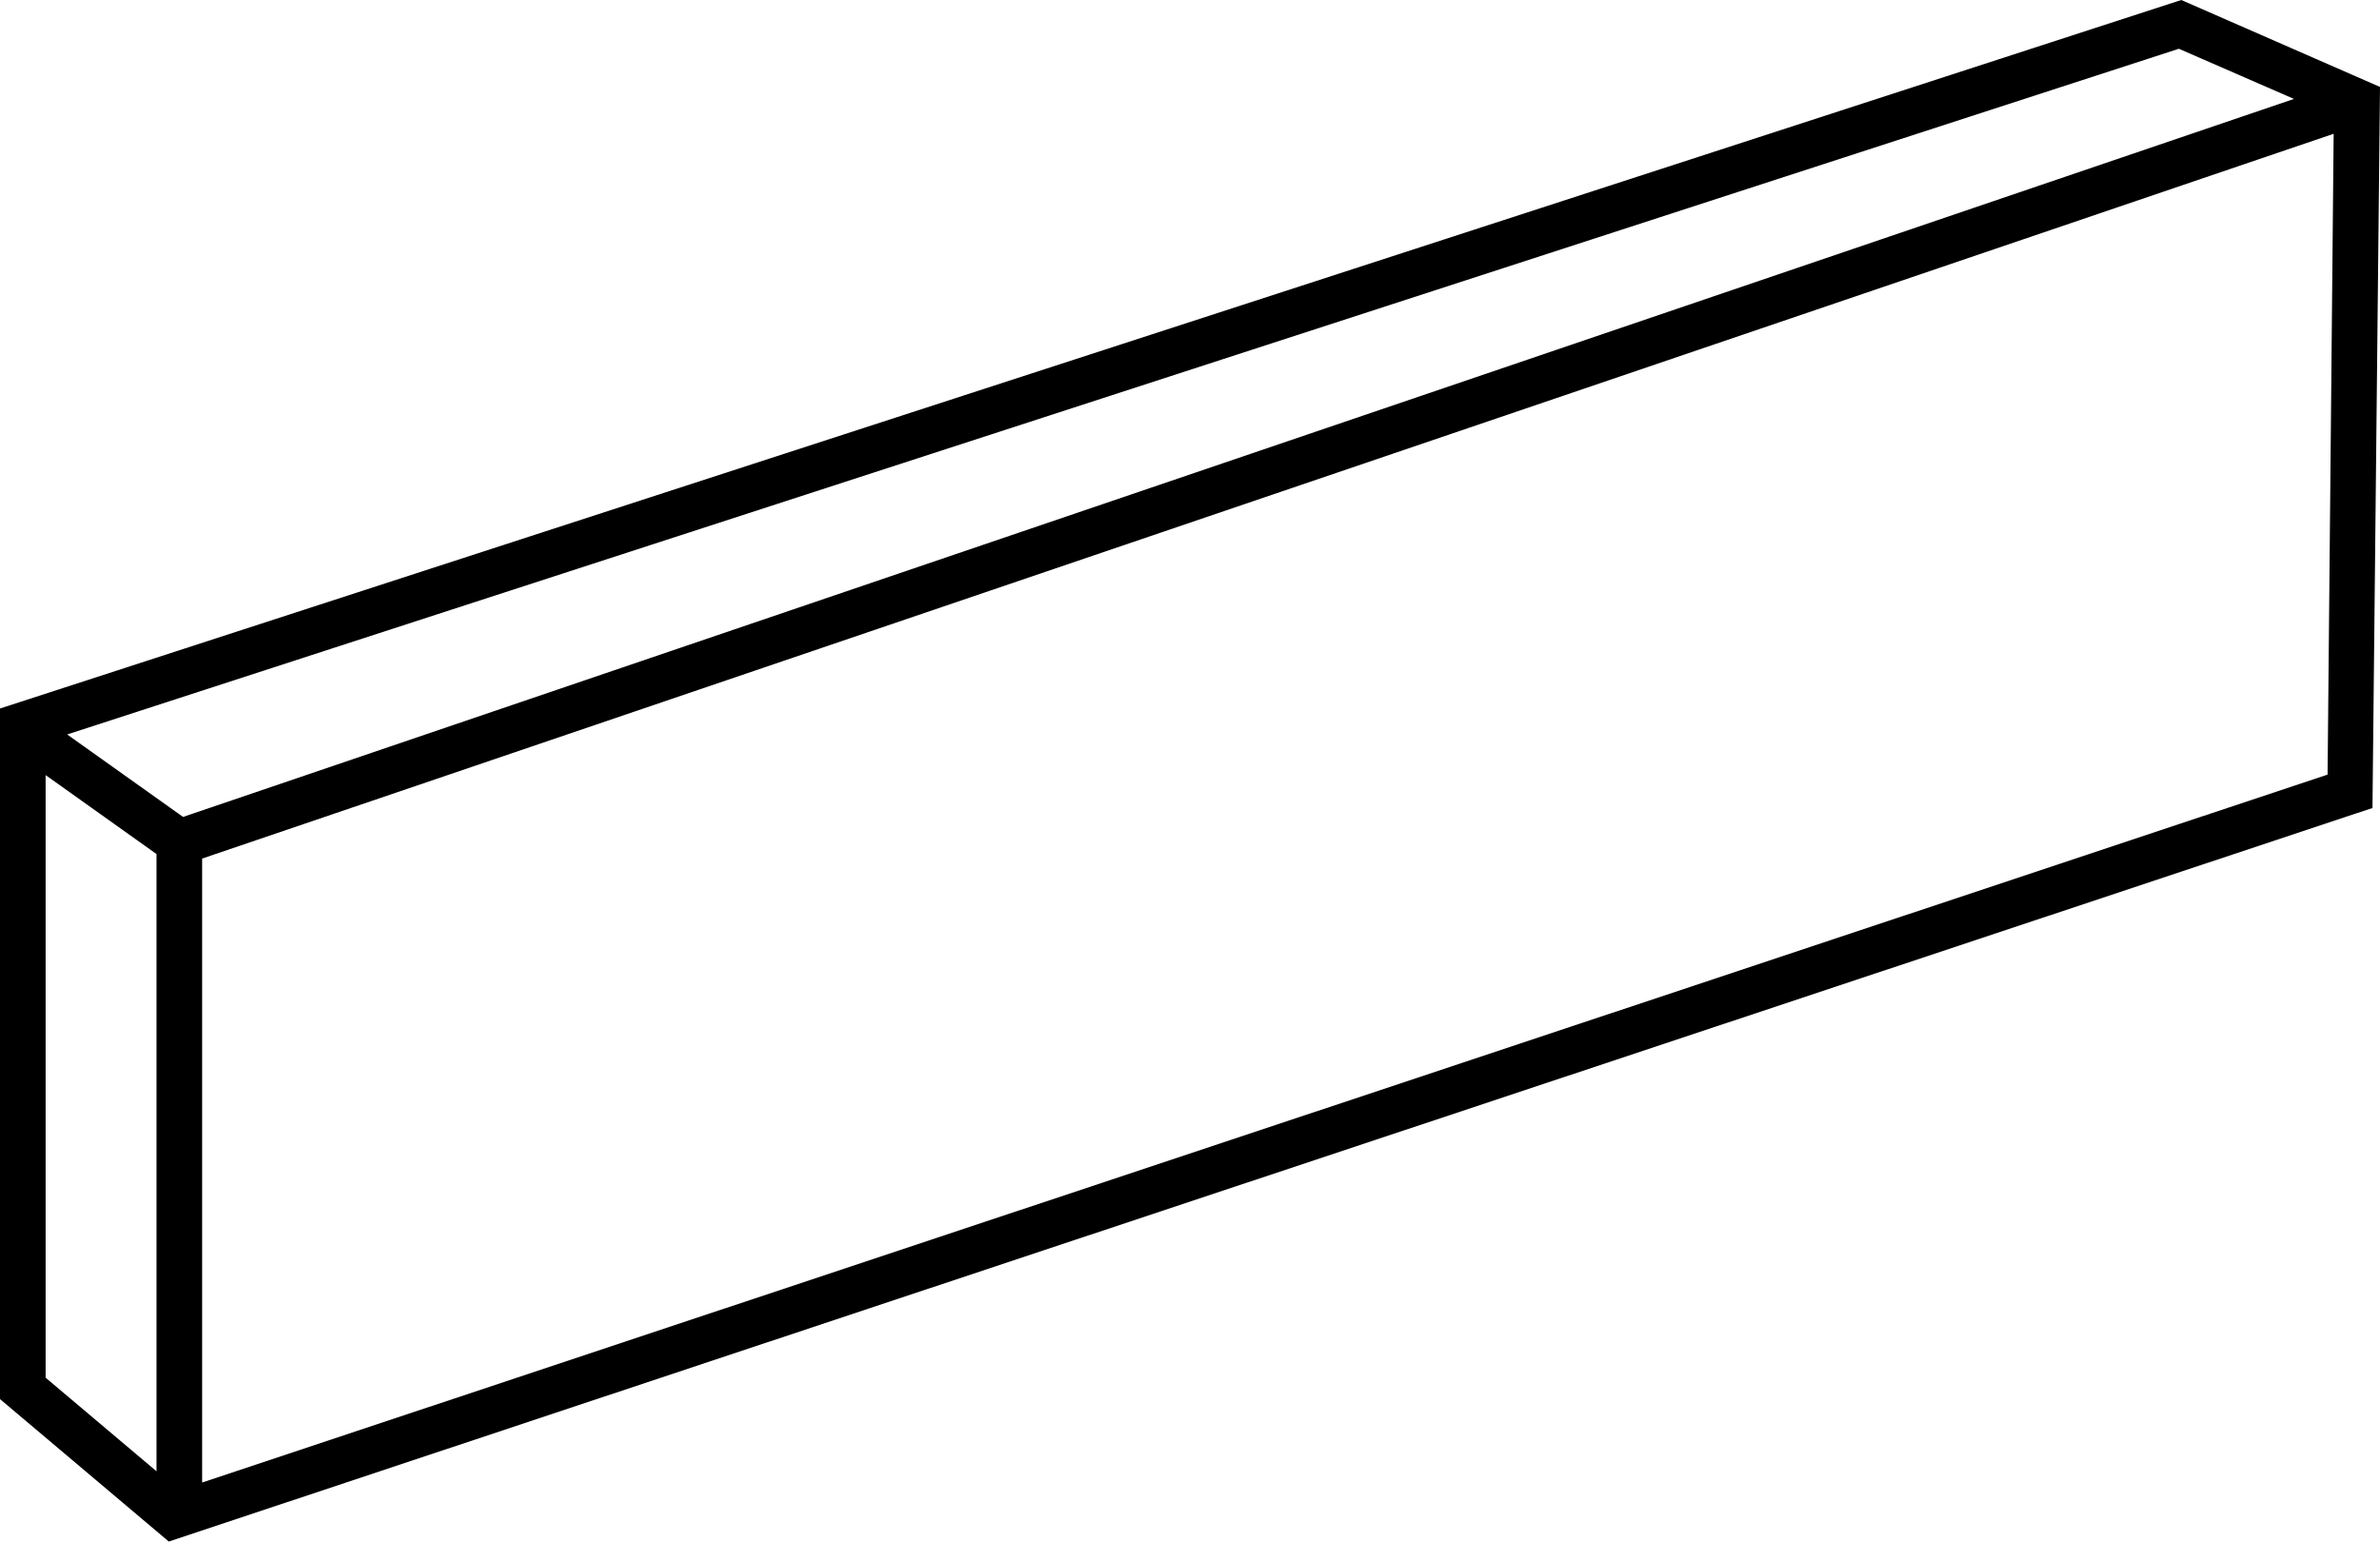
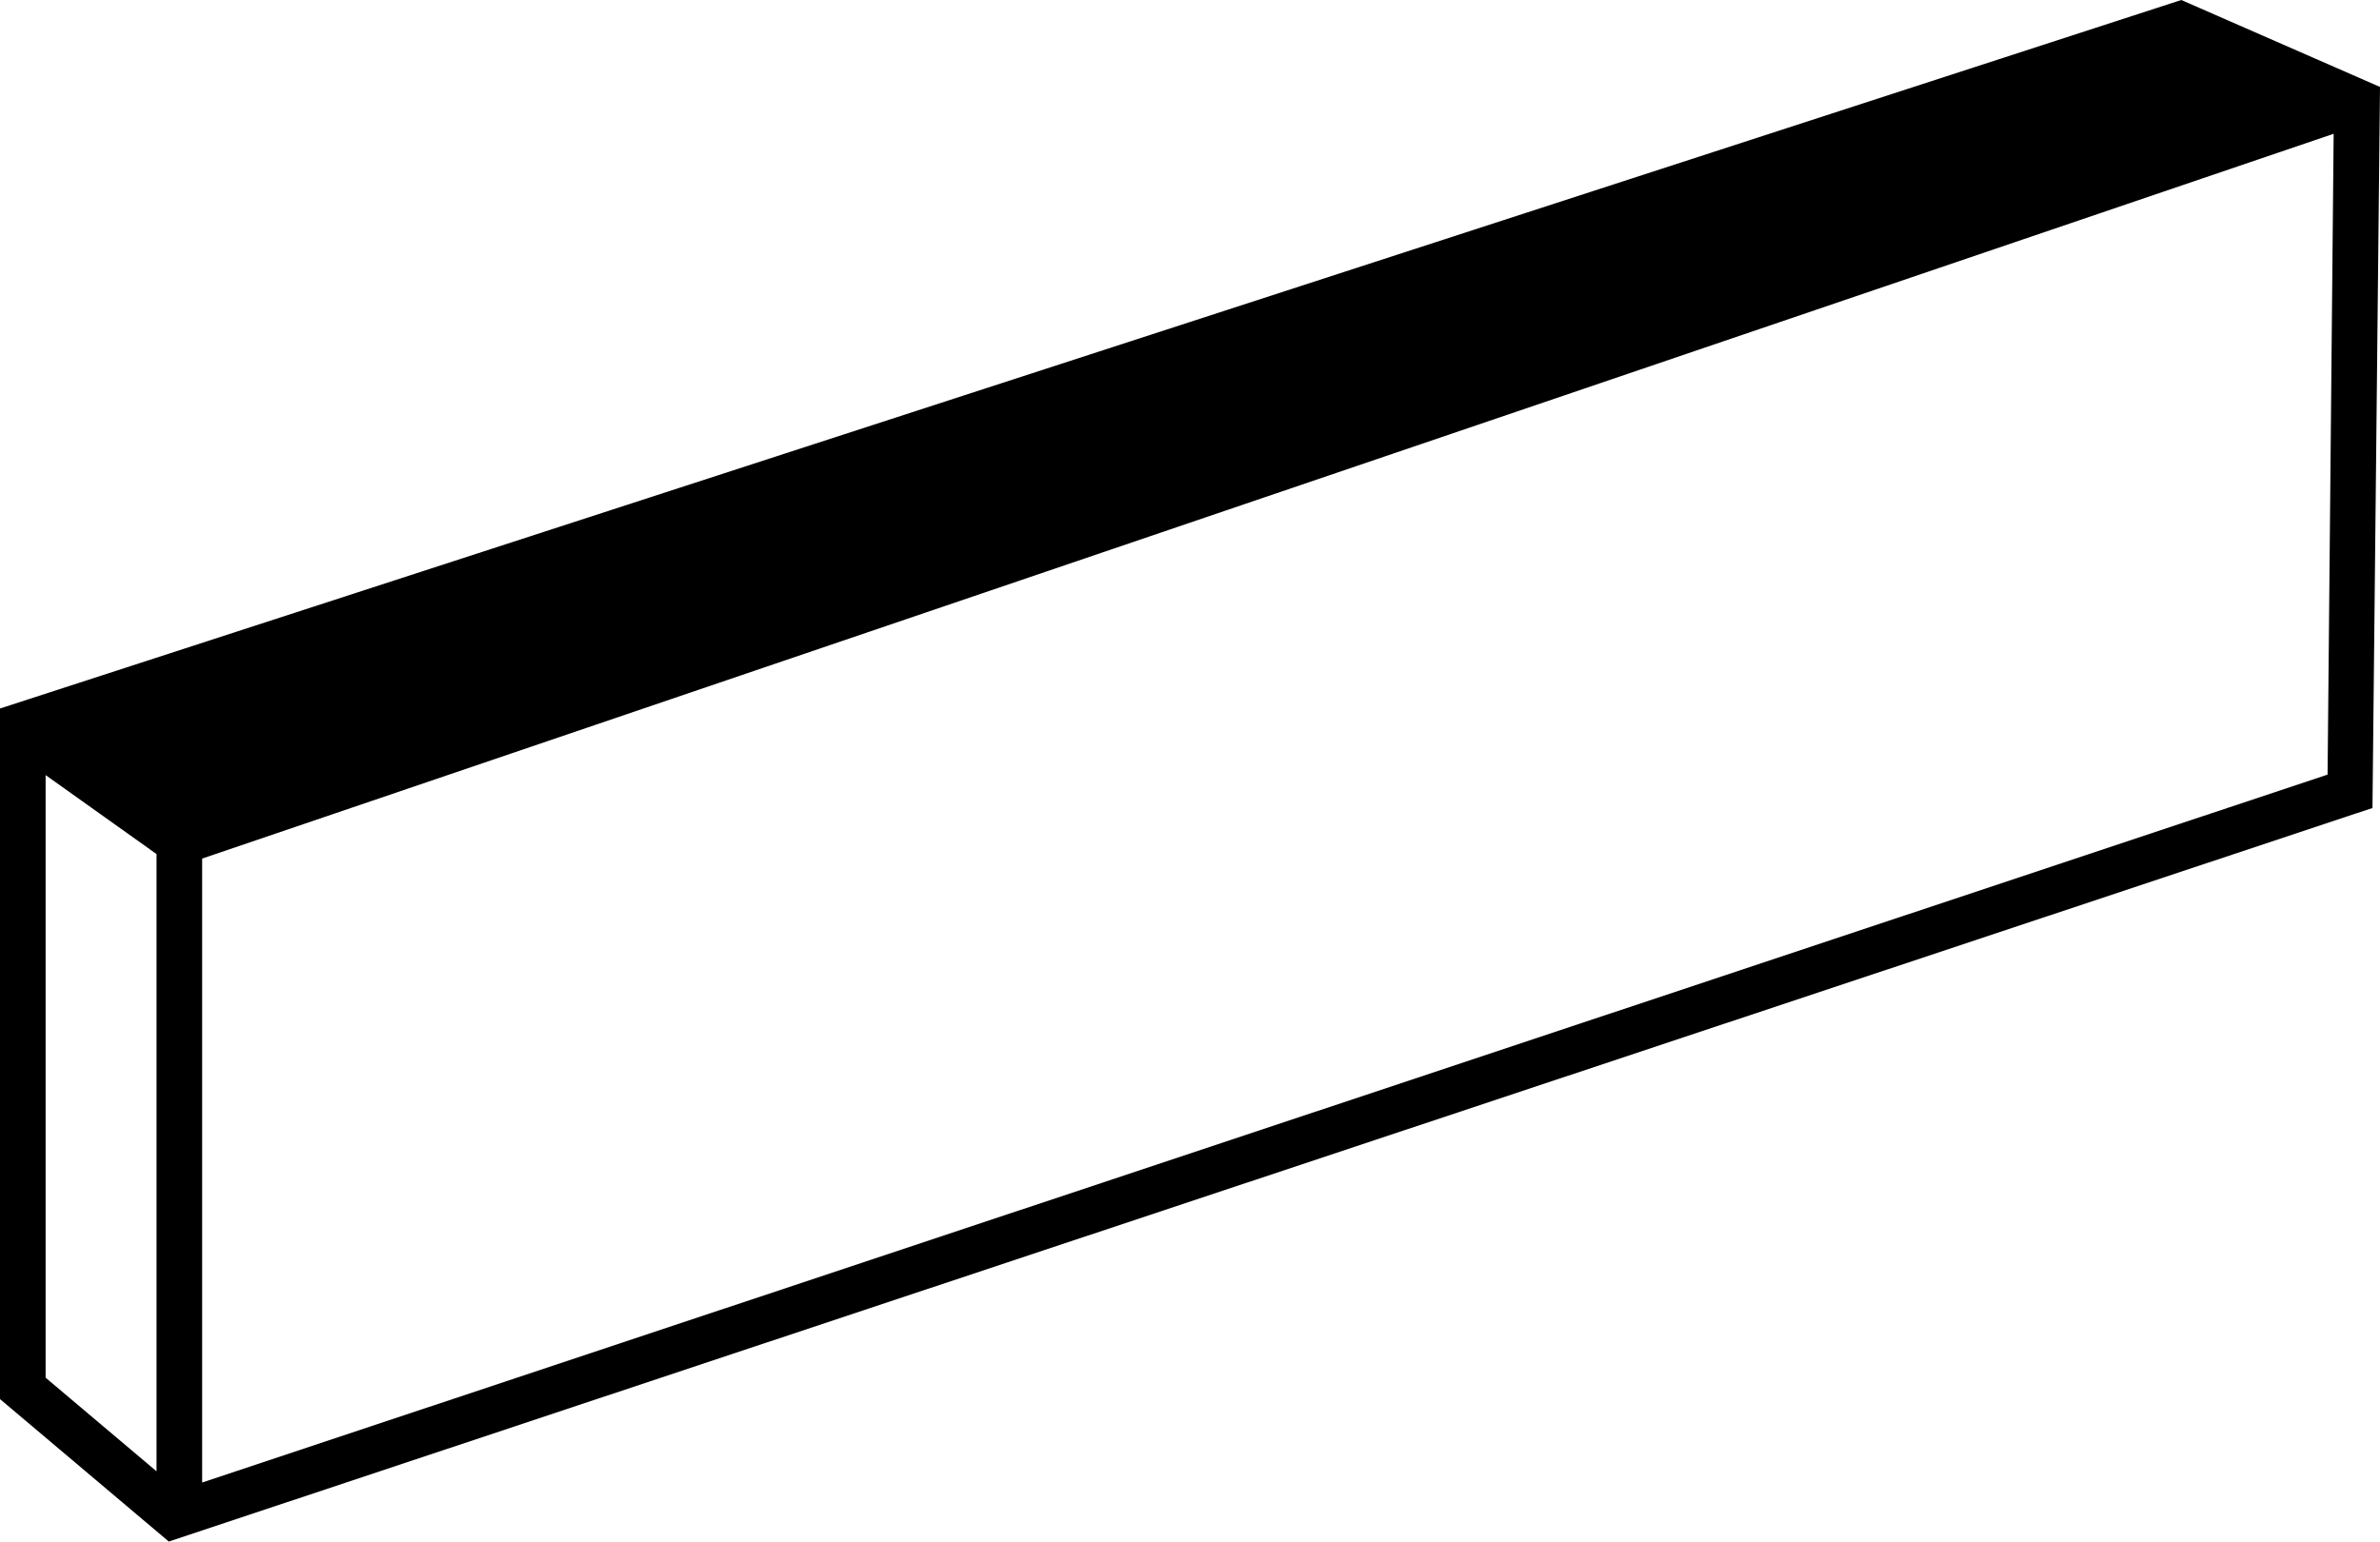
<svg xmlns="http://www.w3.org/2000/svg" width="52.17" height="33.796" viewBox="0 0 52.17 33.796">
-   <path d="M51.373,3.467,3.559,19V34.14l3.7,3.123,47.967-15.97.338-.111.165-15.809Zm2.47,2.169L7.572,21.377,5.031,19.569,51.32,4.536ZM4.559,20.46,6.99,22.191V35.723L4.559,33.671ZM7.99,35.969V22.29L54.713,6.4,54.58,20.449Z" transform="translate(-3.559 -3.467)" />
+   <path d="M51.373,3.467,3.559,19V34.14l3.7,3.123,47.967-15.97.338-.111.165-15.809Zm2.47,2.169ZM4.559,20.46,6.99,22.191V35.723L4.559,33.671ZM7.99,35.969V22.29L54.713,6.4,54.58,20.449Z" transform="translate(-3.559 -3.467)" />
</svg>